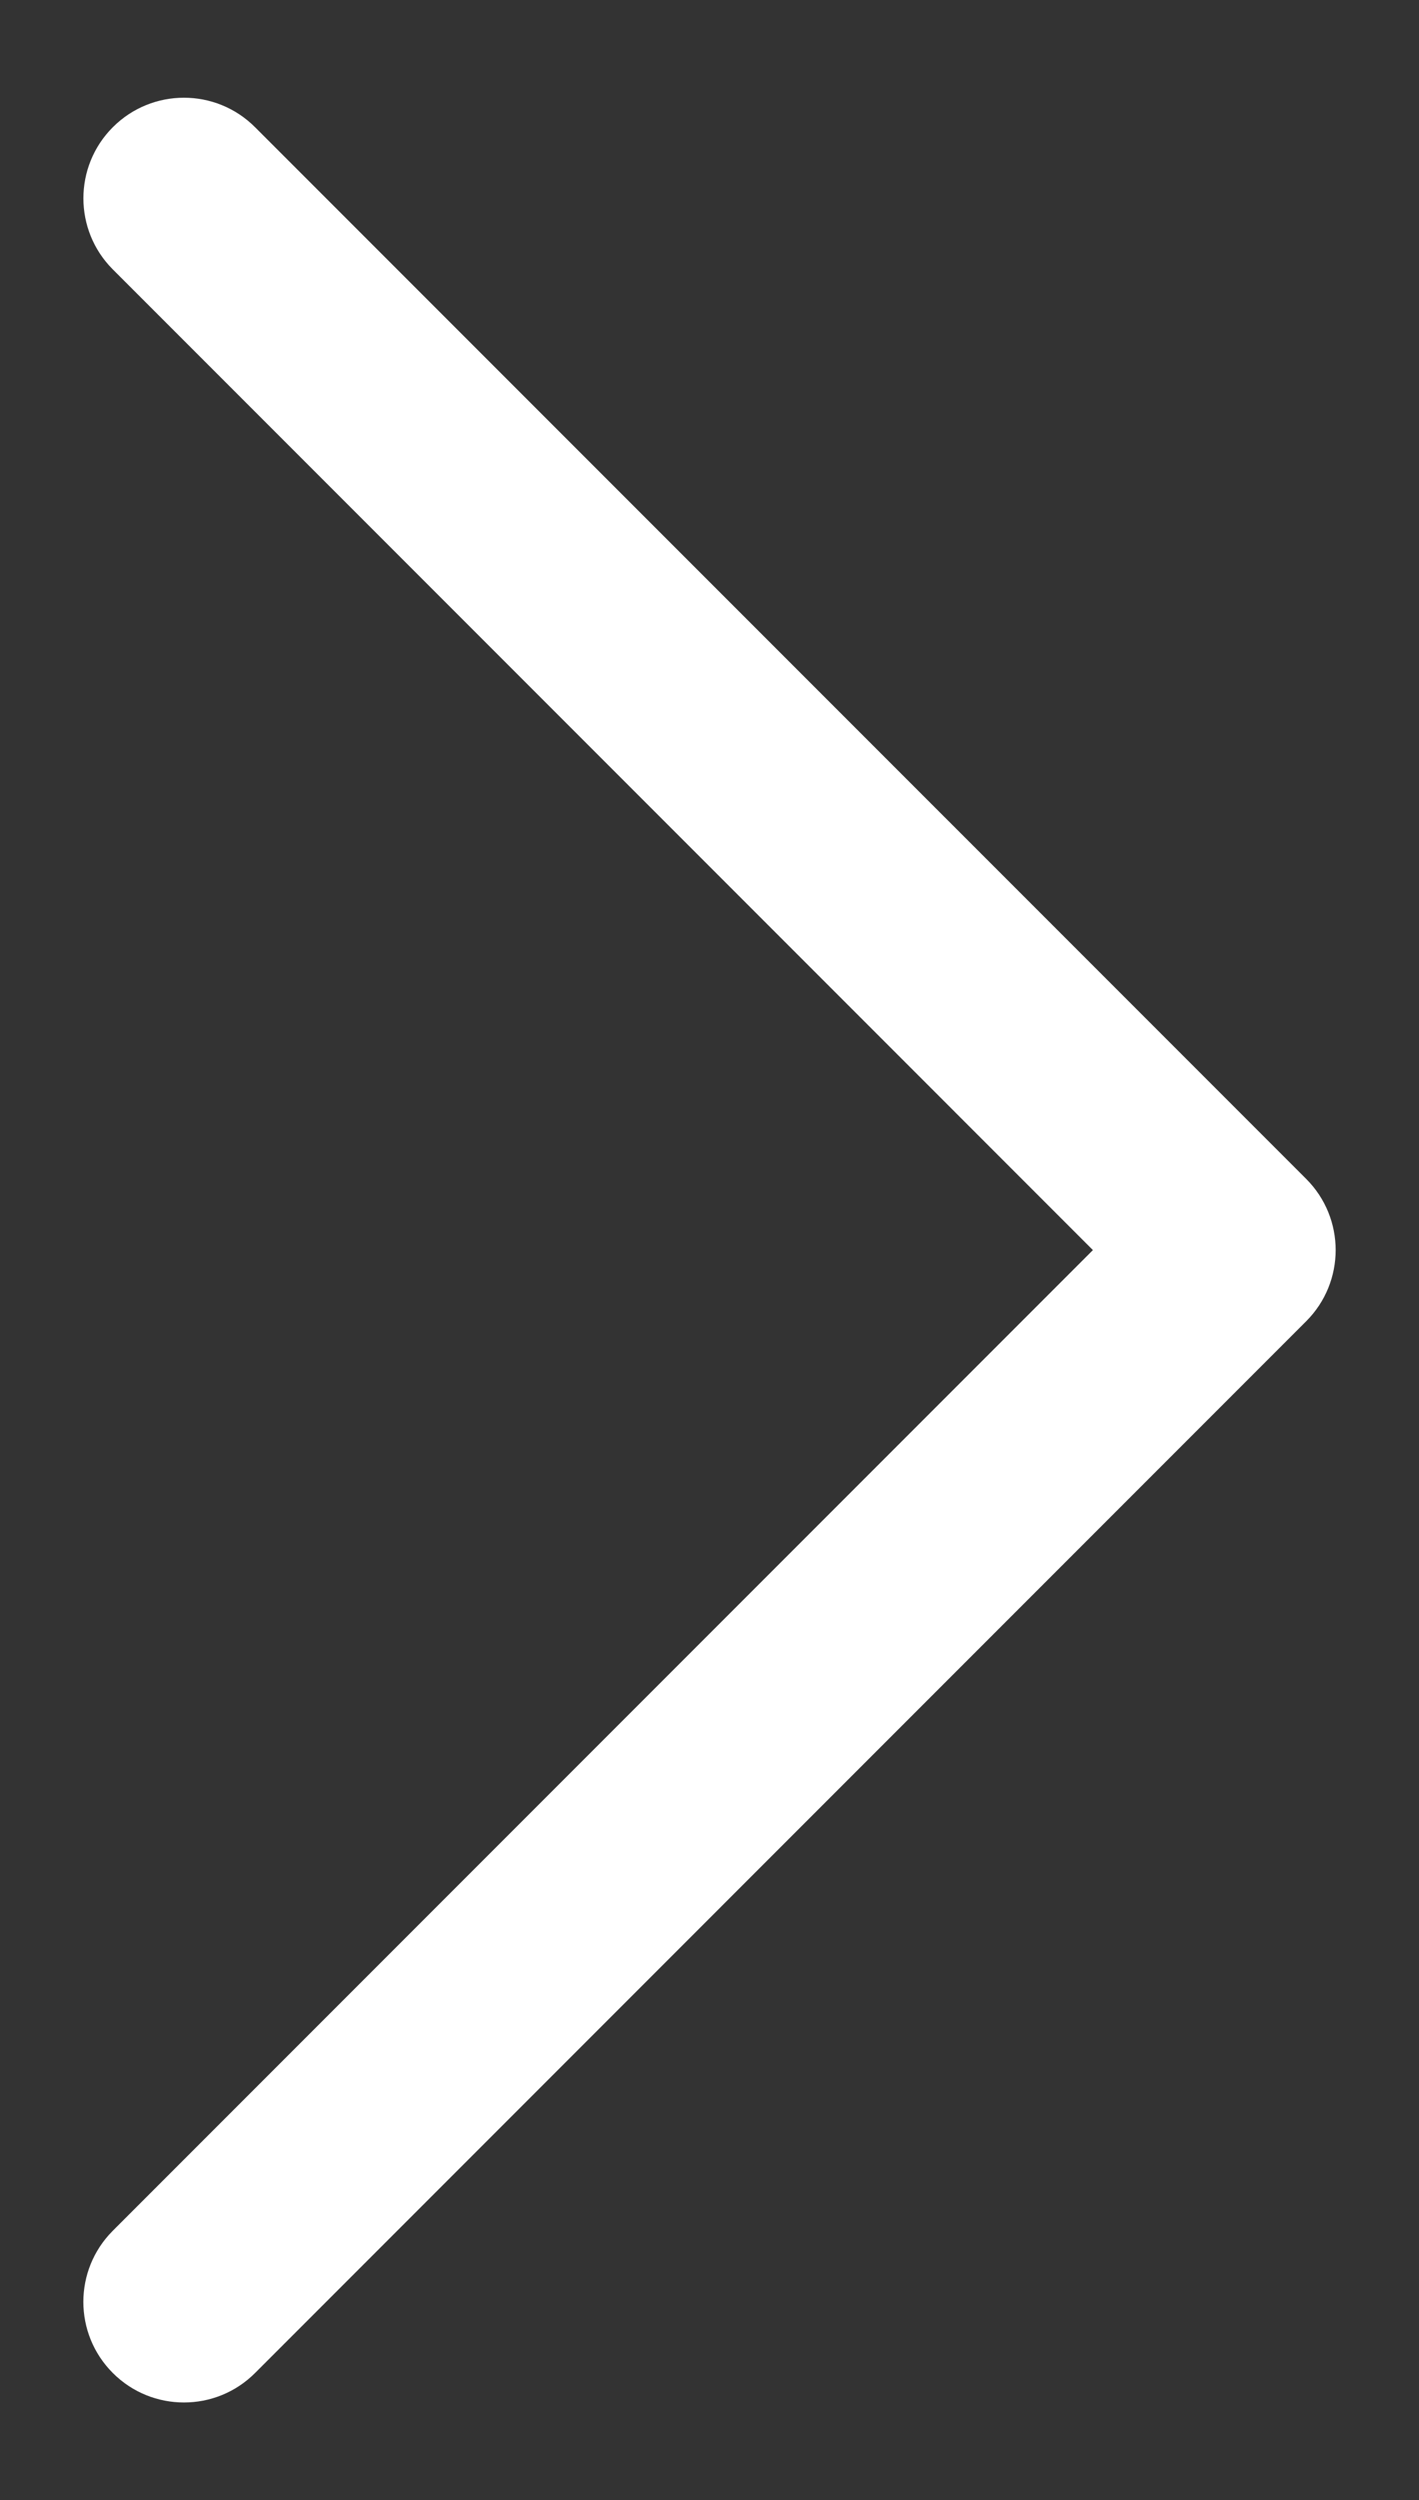
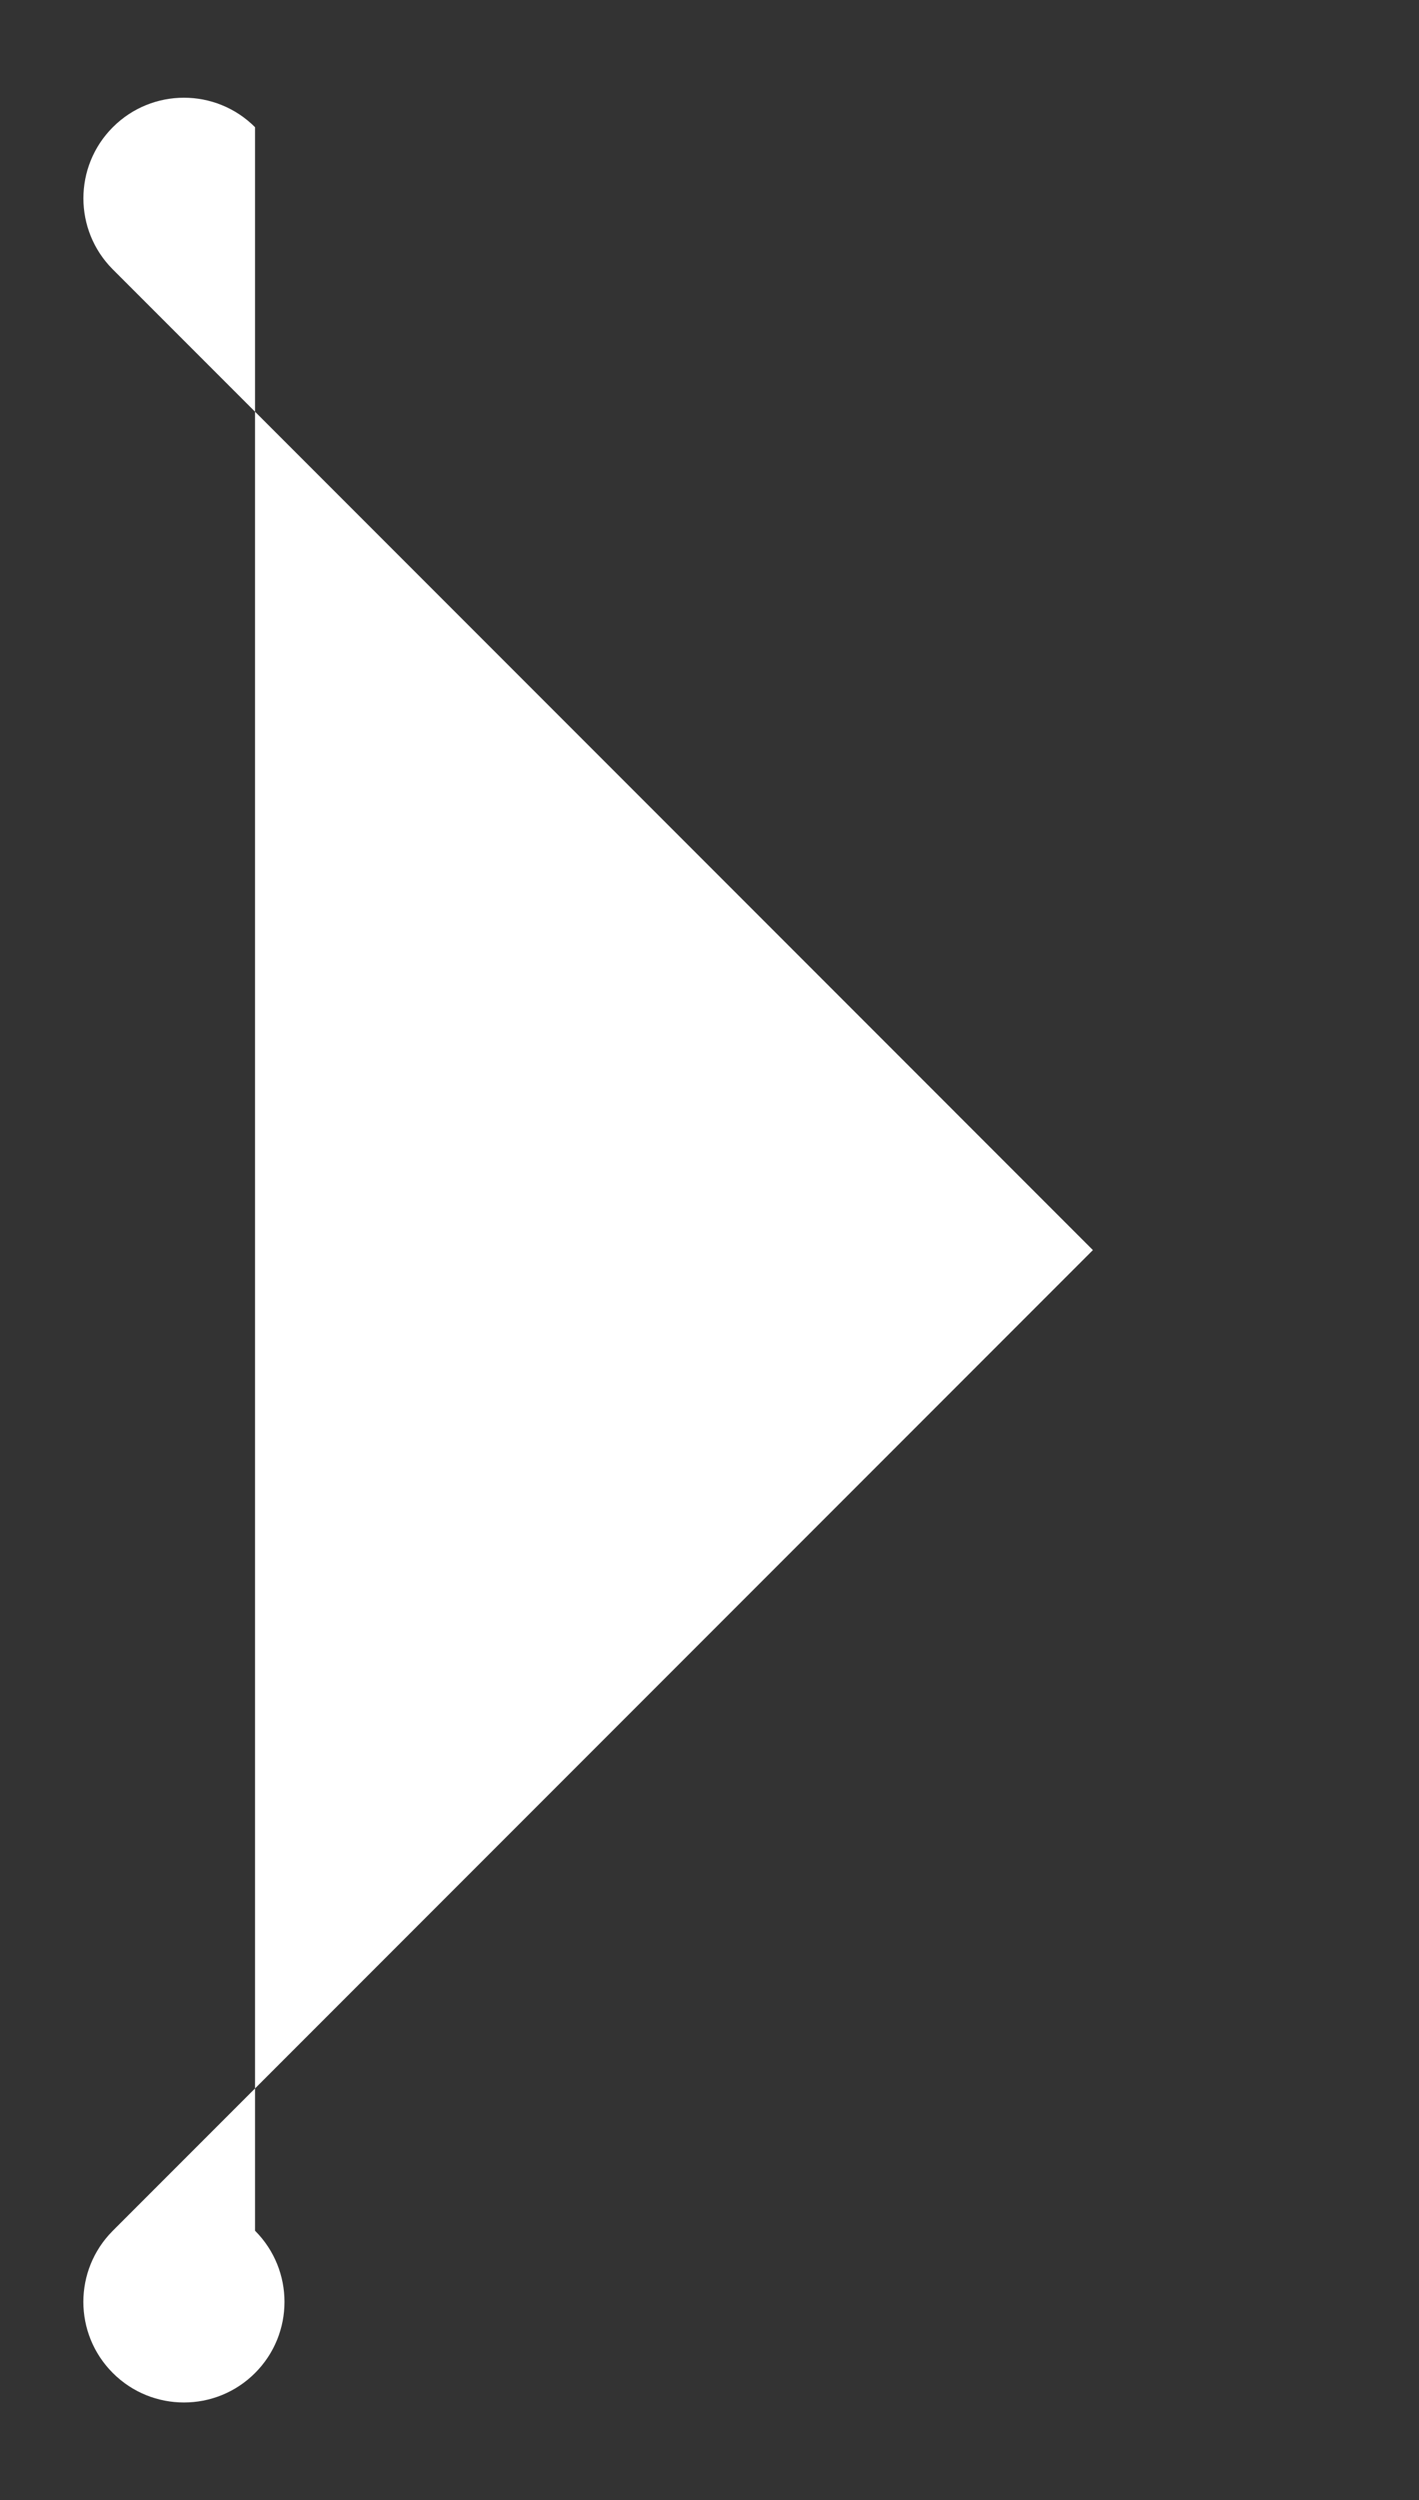
<svg xmlns="http://www.w3.org/2000/svg" version="1.1" id="Layer_1" x="0px" y="0px" width="96px" height="169.05px" viewBox="0 0 96 169.05" enable-background="new 0 0 96 169.05" xml:space="preserve">
  <rect x="0" y="0" width="96" height="169.05" fill="#333333" stroke="none" />
-   <path fill="#FFFFFF" d="M7.634,160.451c1.33,1.33,3.068,1.992,4.811,1.992c1.741,0,3.479-0.662,4.81-1.992l71.115-71.117  c2.656-2.657,2.656-6.963,0-9.62L17.254,8.6c-2.656-2.657-6.964-2.657-9.619,0c-2.657,2.656-2.657,6.964,0,9.619l66.304,66.306  L7.635,150.829C4.974,153.488,4.974,157.791,7.634,160.451z" />
+   <path fill="#FFFFFF" d="M7.634,160.451c1.33,1.33,3.068,1.992,4.811,1.992c1.741,0,3.479-0.662,4.81-1.992c2.656-2.657,2.656-6.963,0-9.62L17.254,8.6c-2.656-2.657-6.964-2.657-9.619,0c-2.657,2.656-2.657,6.964,0,9.619l66.304,66.306  L7.635,150.829C4.974,153.488,4.974,157.791,7.634,160.451z" />
</svg>